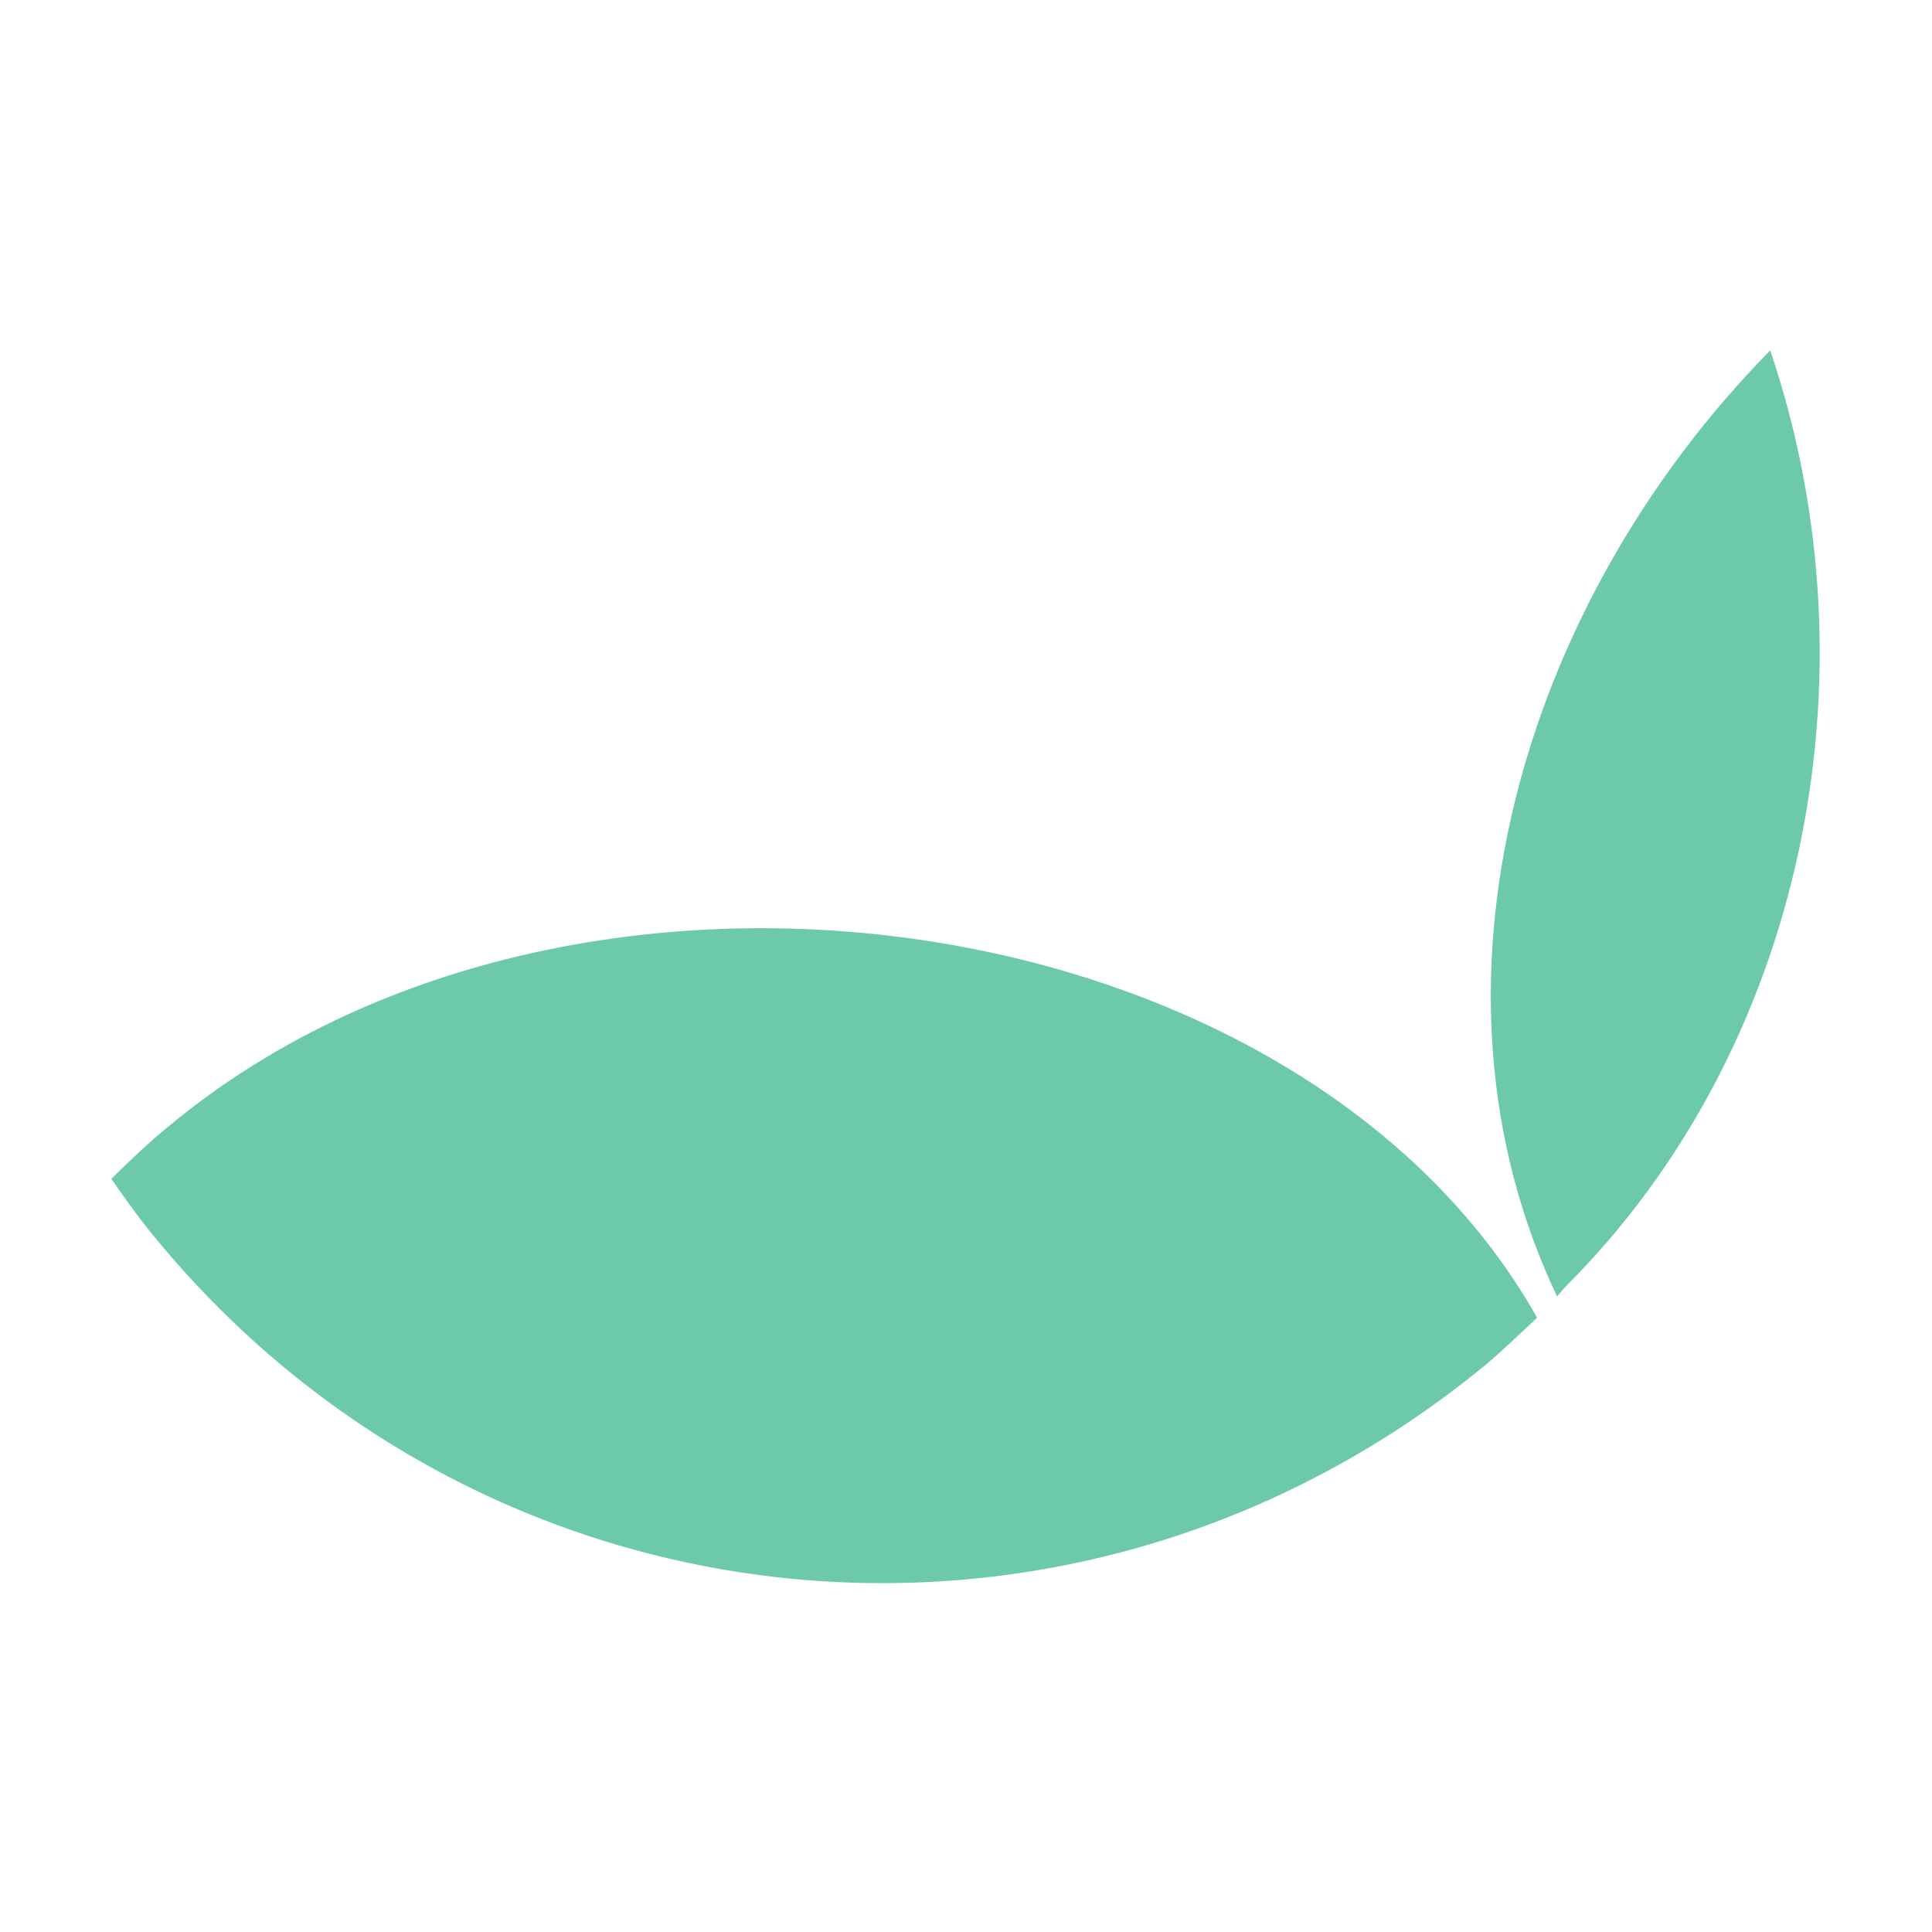
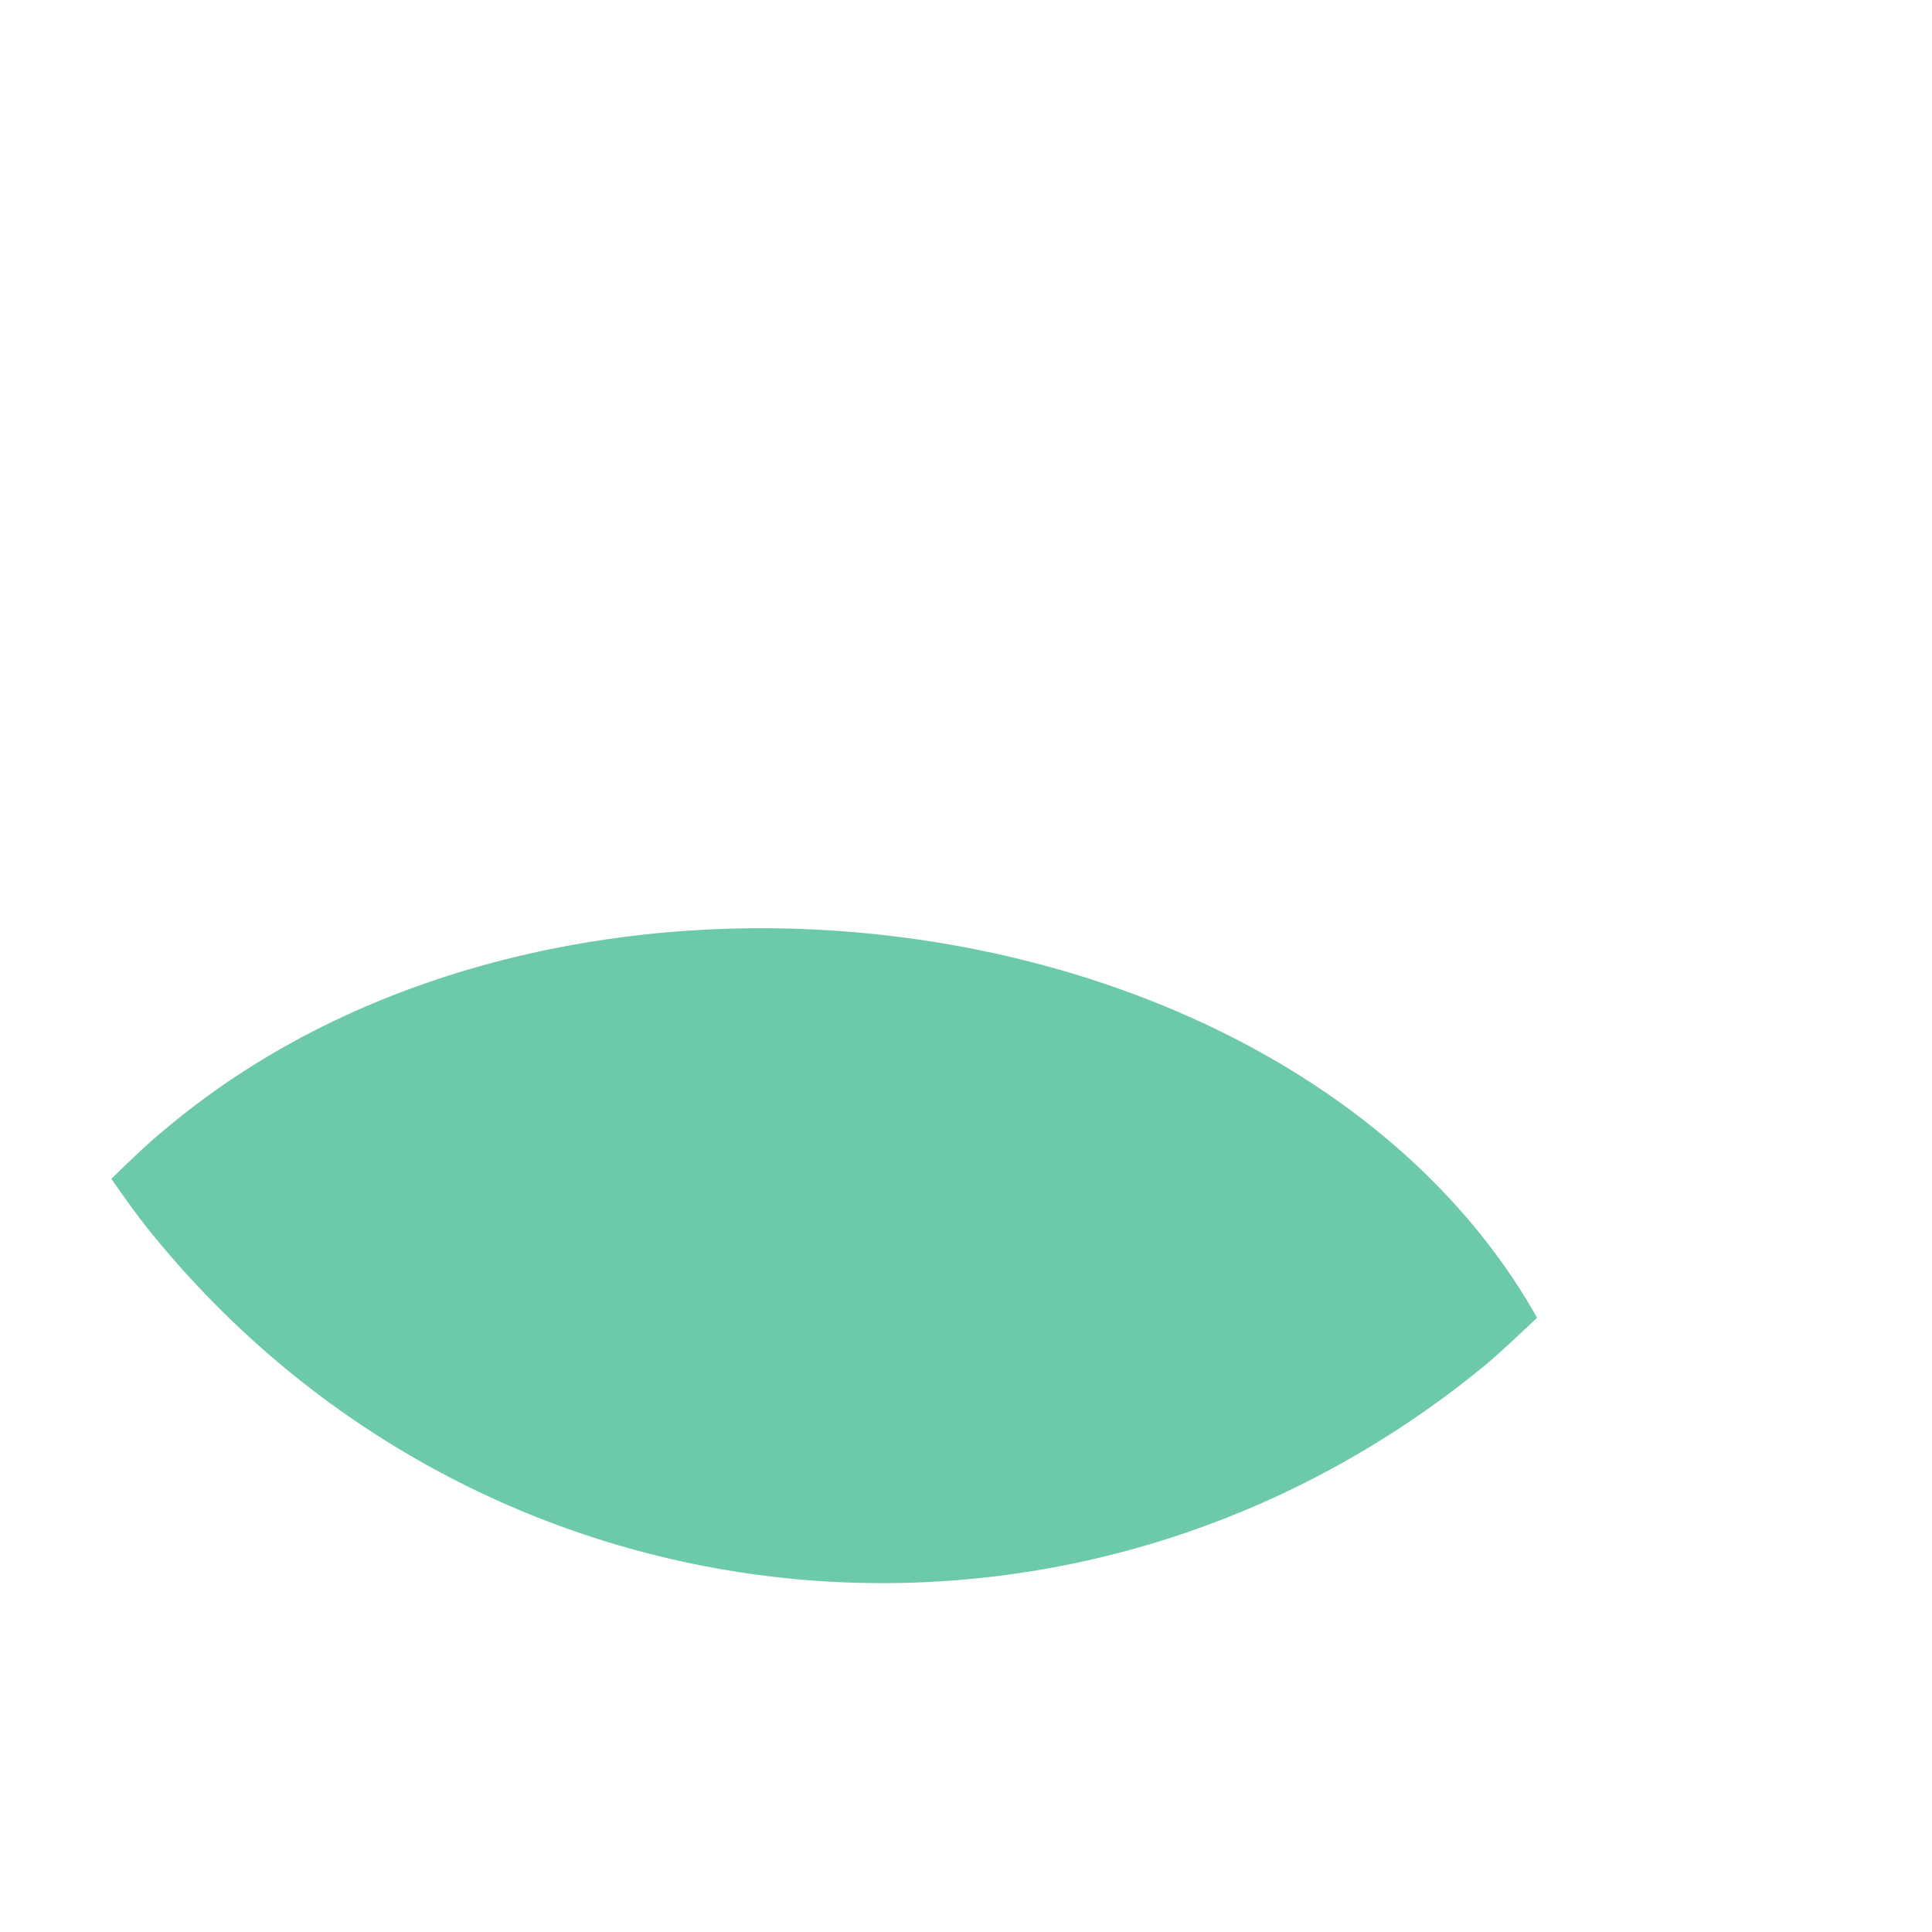
<svg xmlns="http://www.w3.org/2000/svg" width="192" height="192" viewBox="0 0 590 590" fill="none">
  <path d="M48.3 379.1C43.1 372.9 38.5 366.5 34 360C39.7 354.4 45.4 348.9 51.7 343.8C174 242.2 396.8 273.7 469.4 402.4C465.4 406.2 458.1 413.1 453.8 416.7C329.5 519.1 149.9 501.5 48.3 379.1Z" fill="#6CCAA8" />
-   <path d="M475.5 395.9C430.5 301.4 464.2 184.7 540.6 107C574.3 206.5 550.8 320.4 478.1 392.9" fill="#6CCAA8" />
</svg>